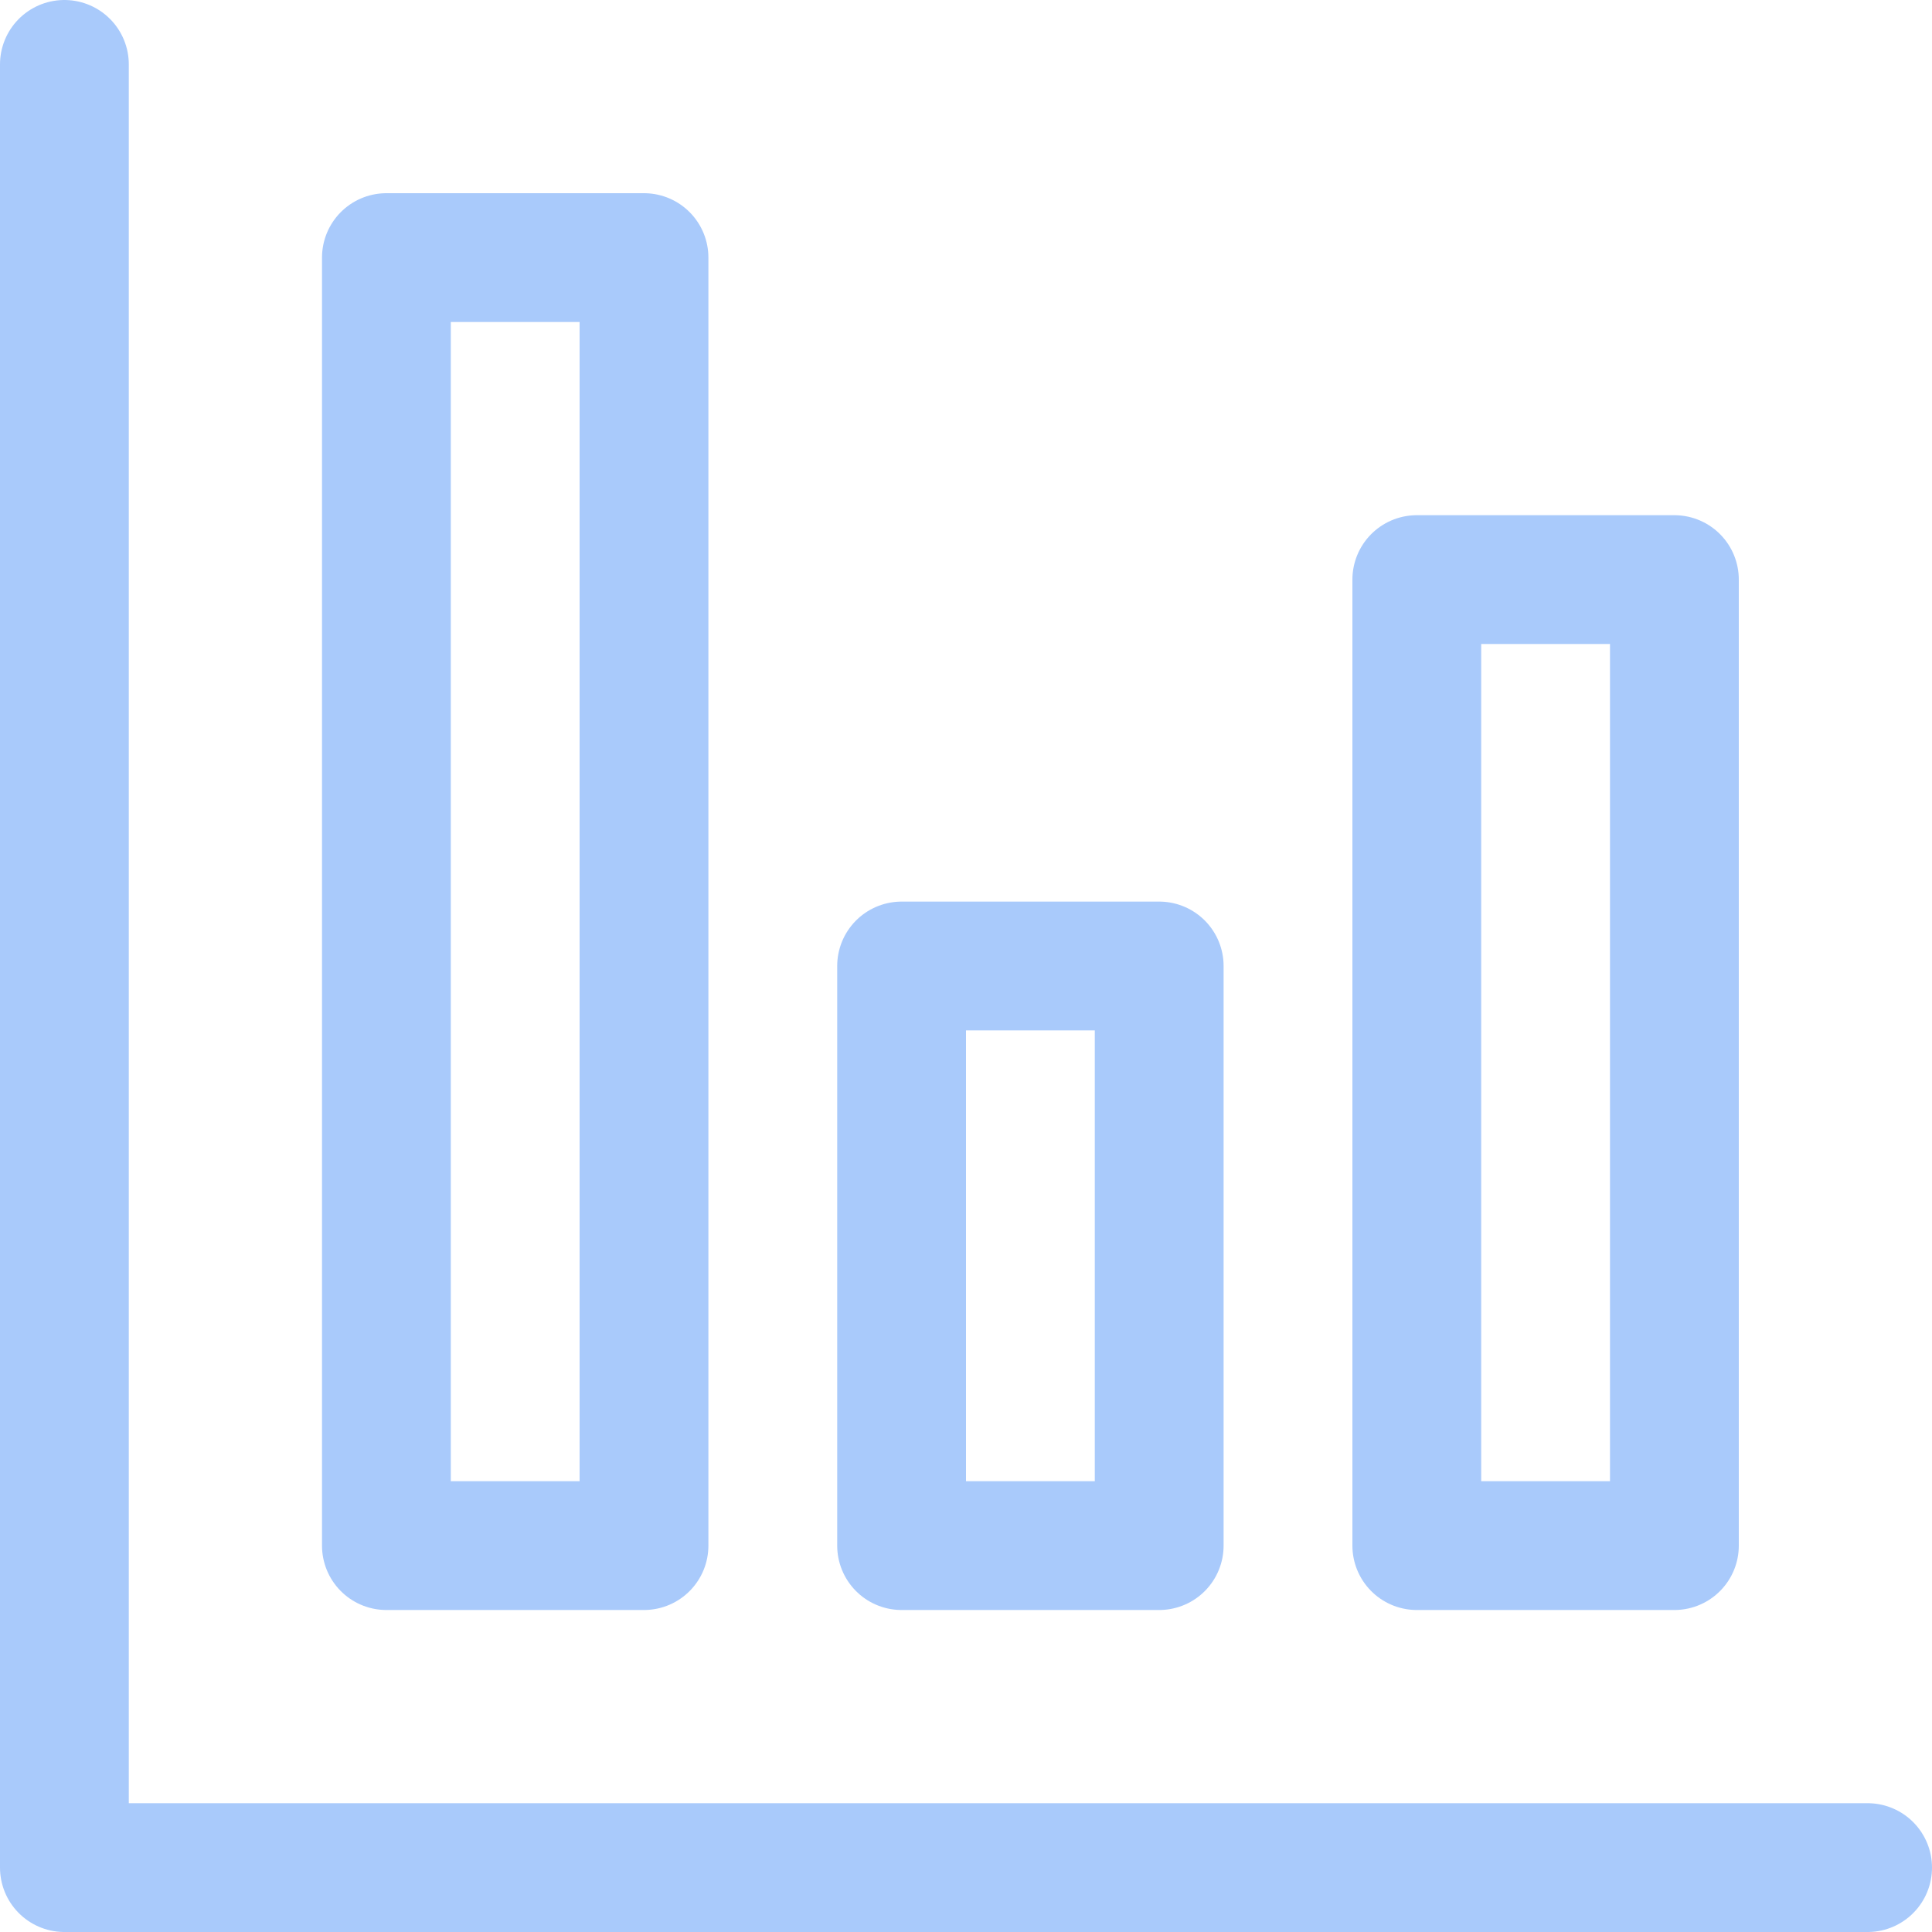
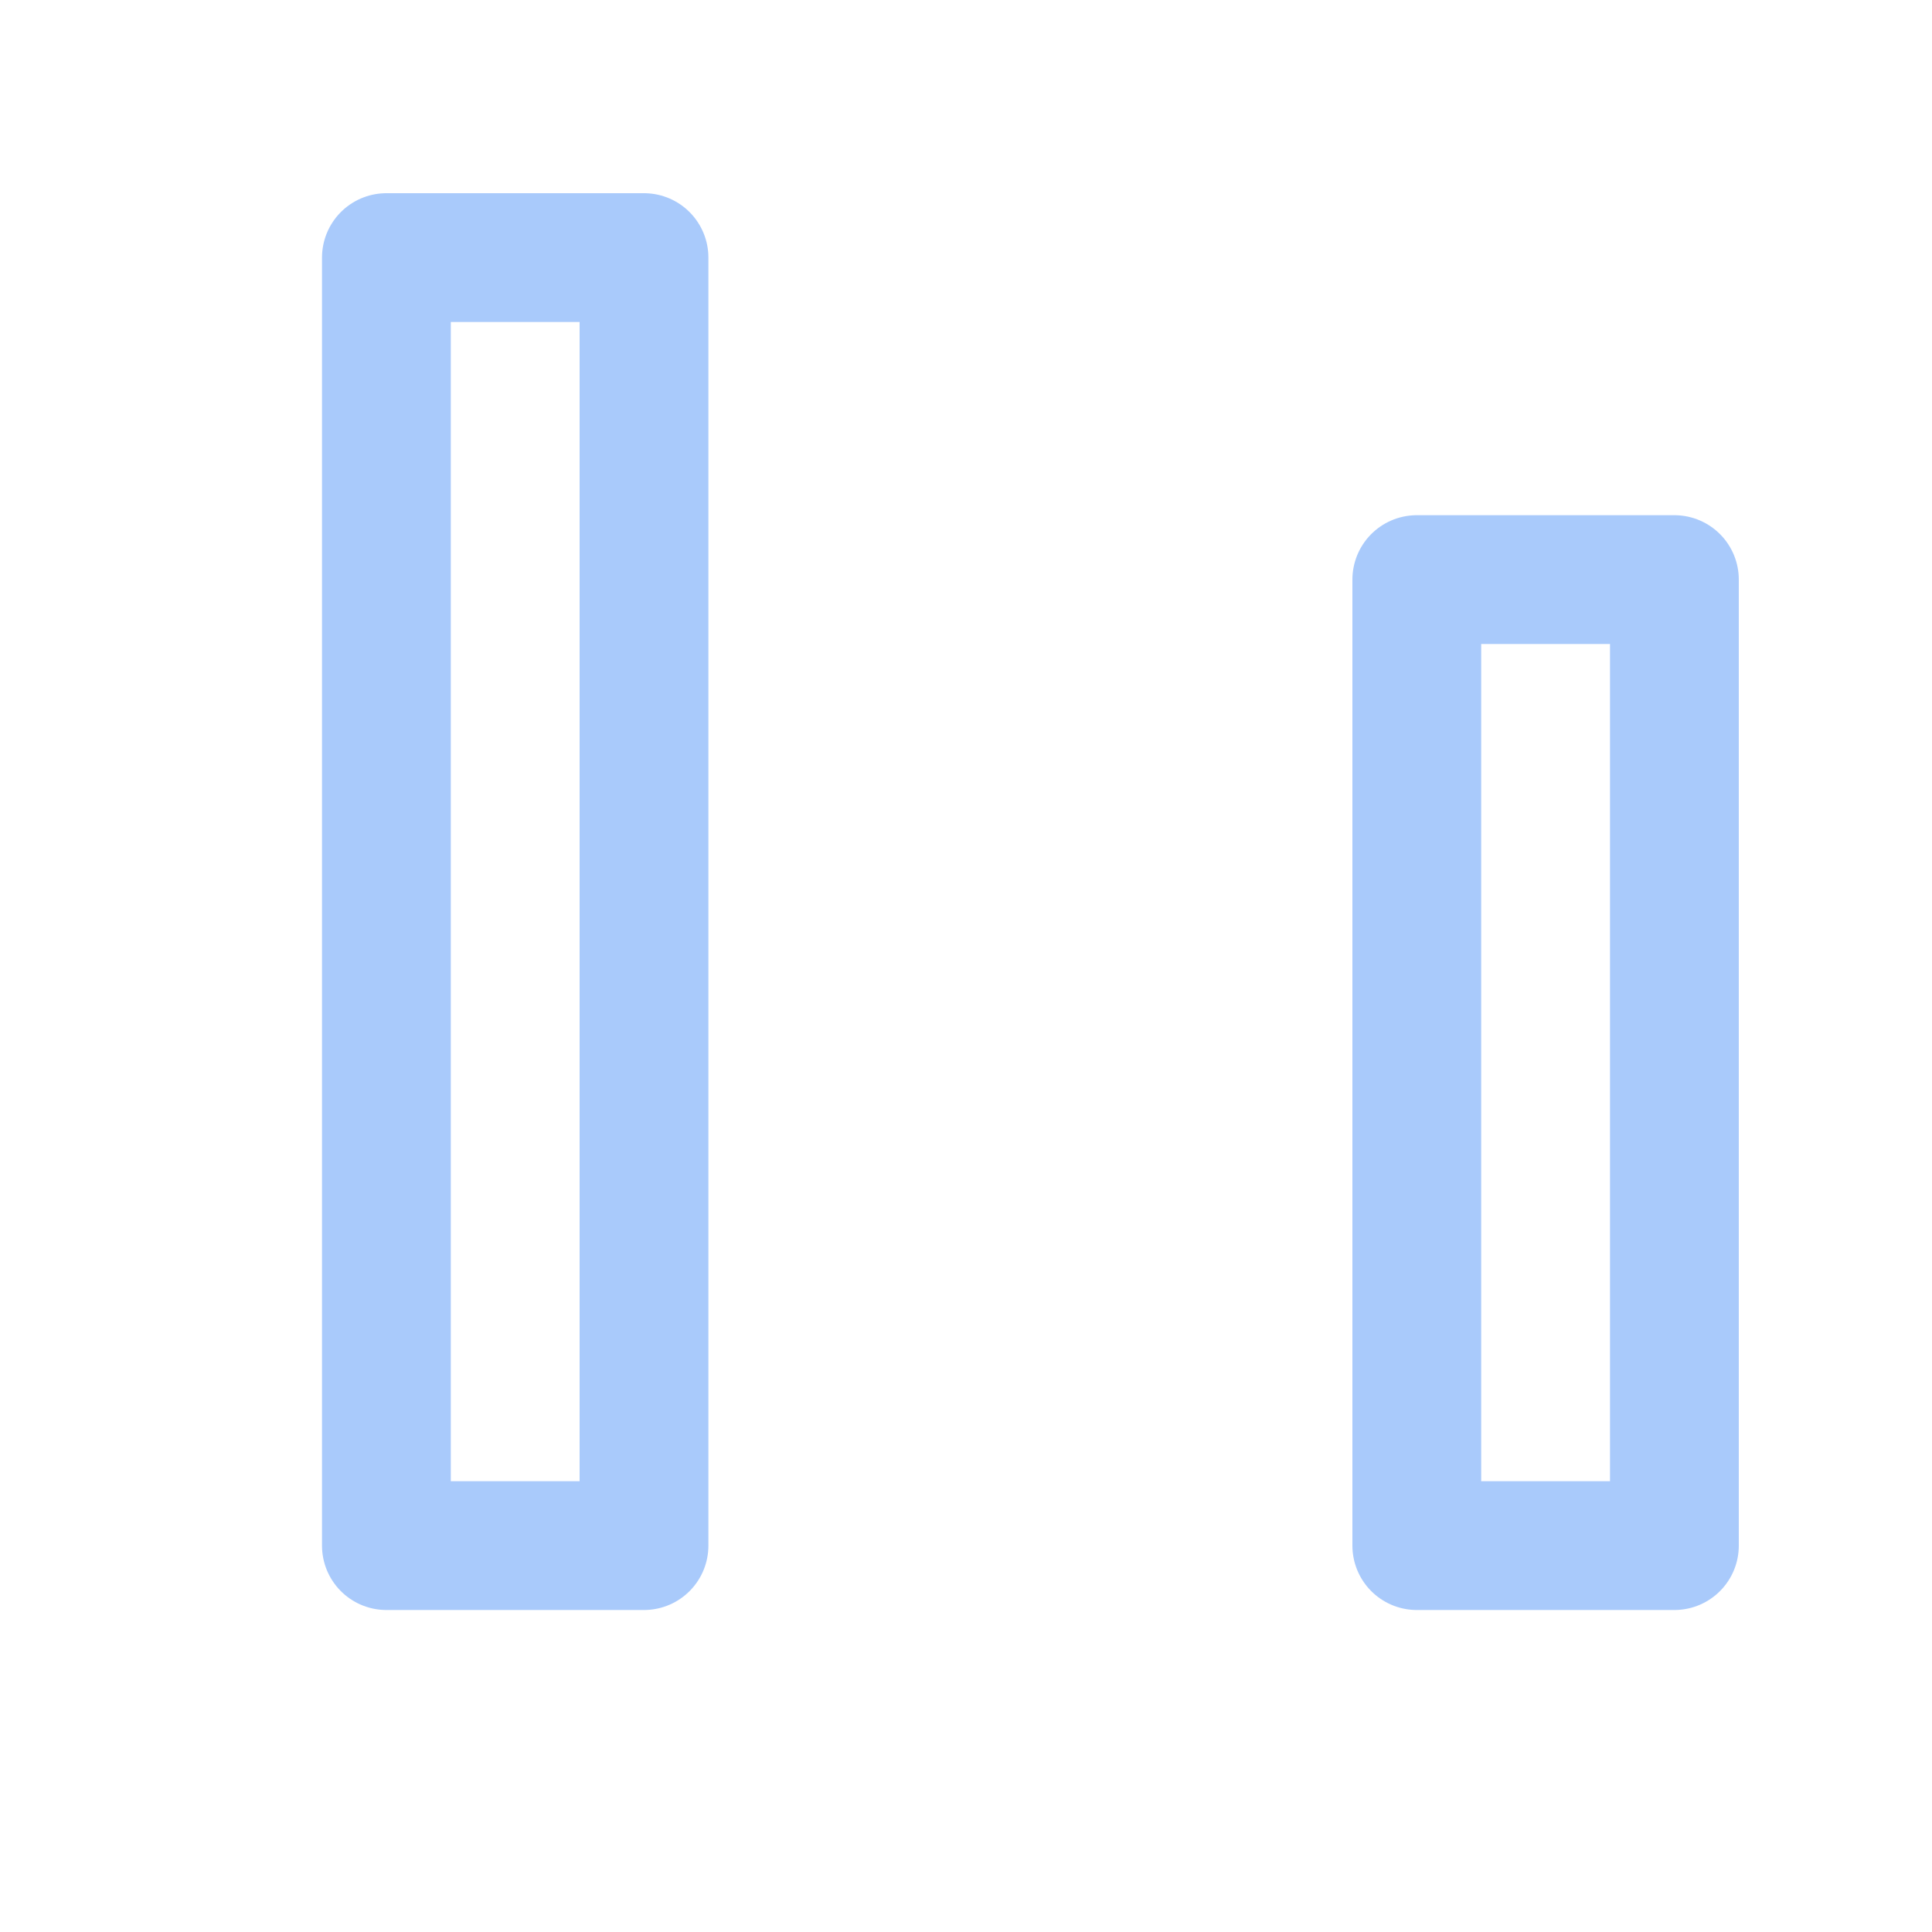
<svg xmlns="http://www.w3.org/2000/svg" width="30" height="30" viewBox="0 0 30 30" fill="none">
  <g clip-path="url(#clip0_41_114)">
    <path d="M10 4H6V24H10V4Z" stroke="#A9CAFB" stroke-width="2" stroke-linecap="round" stroke-linejoin="round" />
-     <path d="M18 15H14V24H18V15Z" stroke="#A9CAFB" stroke-width="2" stroke-linecap="round" stroke-linejoin="round" />
-     <path d="M26 9H22V24H26V9Z" stroke="#A9CAFB" stroke-width="2" stroke-linecap="round" stroke-linejoin="round" />
-     <path d="M1 1V29H29" stroke="#A9CAFB" stroke-width="2" stroke-linecap="round" stroke-linejoin="round" />
+     <path d="M26 9H22V24H26Z" stroke="#A9CAFB" stroke-width="2" stroke-linecap="round" stroke-linejoin="round" />
  </g>
  <defs>
    <clipPath id="clip0_41_114">
      <rect width="30" height="30" fill="white" />
    </clipPath>
  </defs>
</svg>